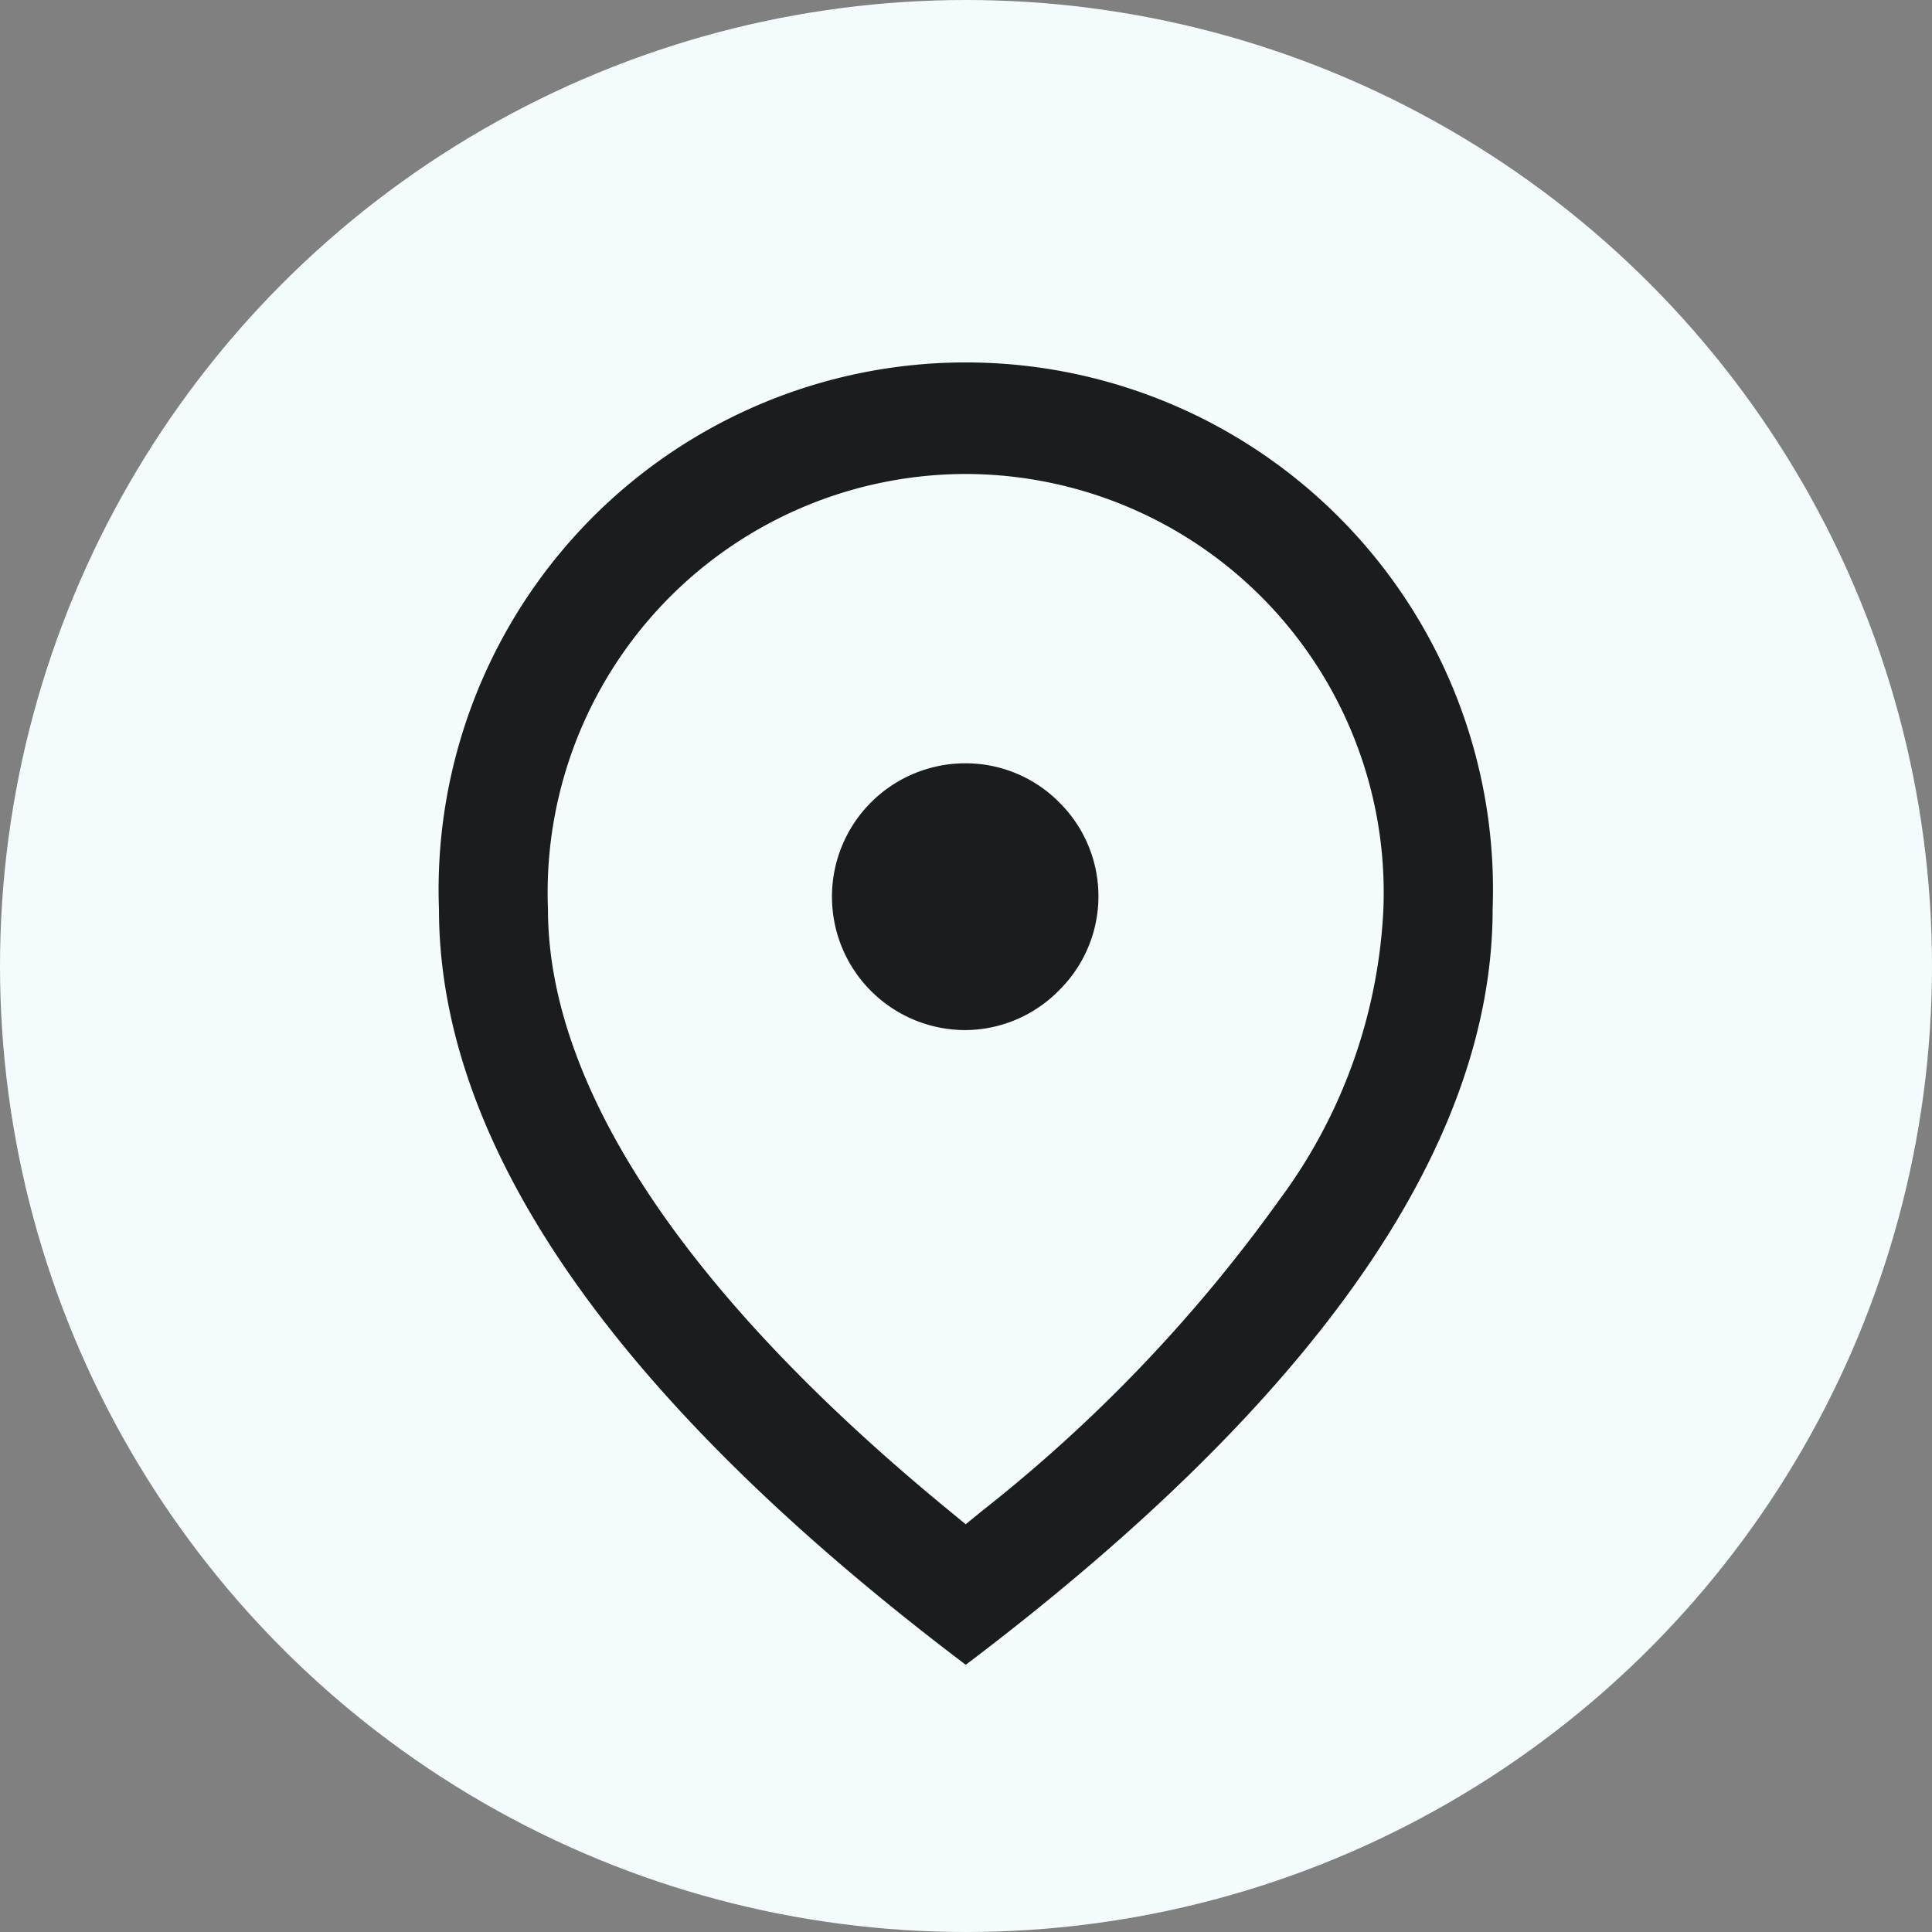
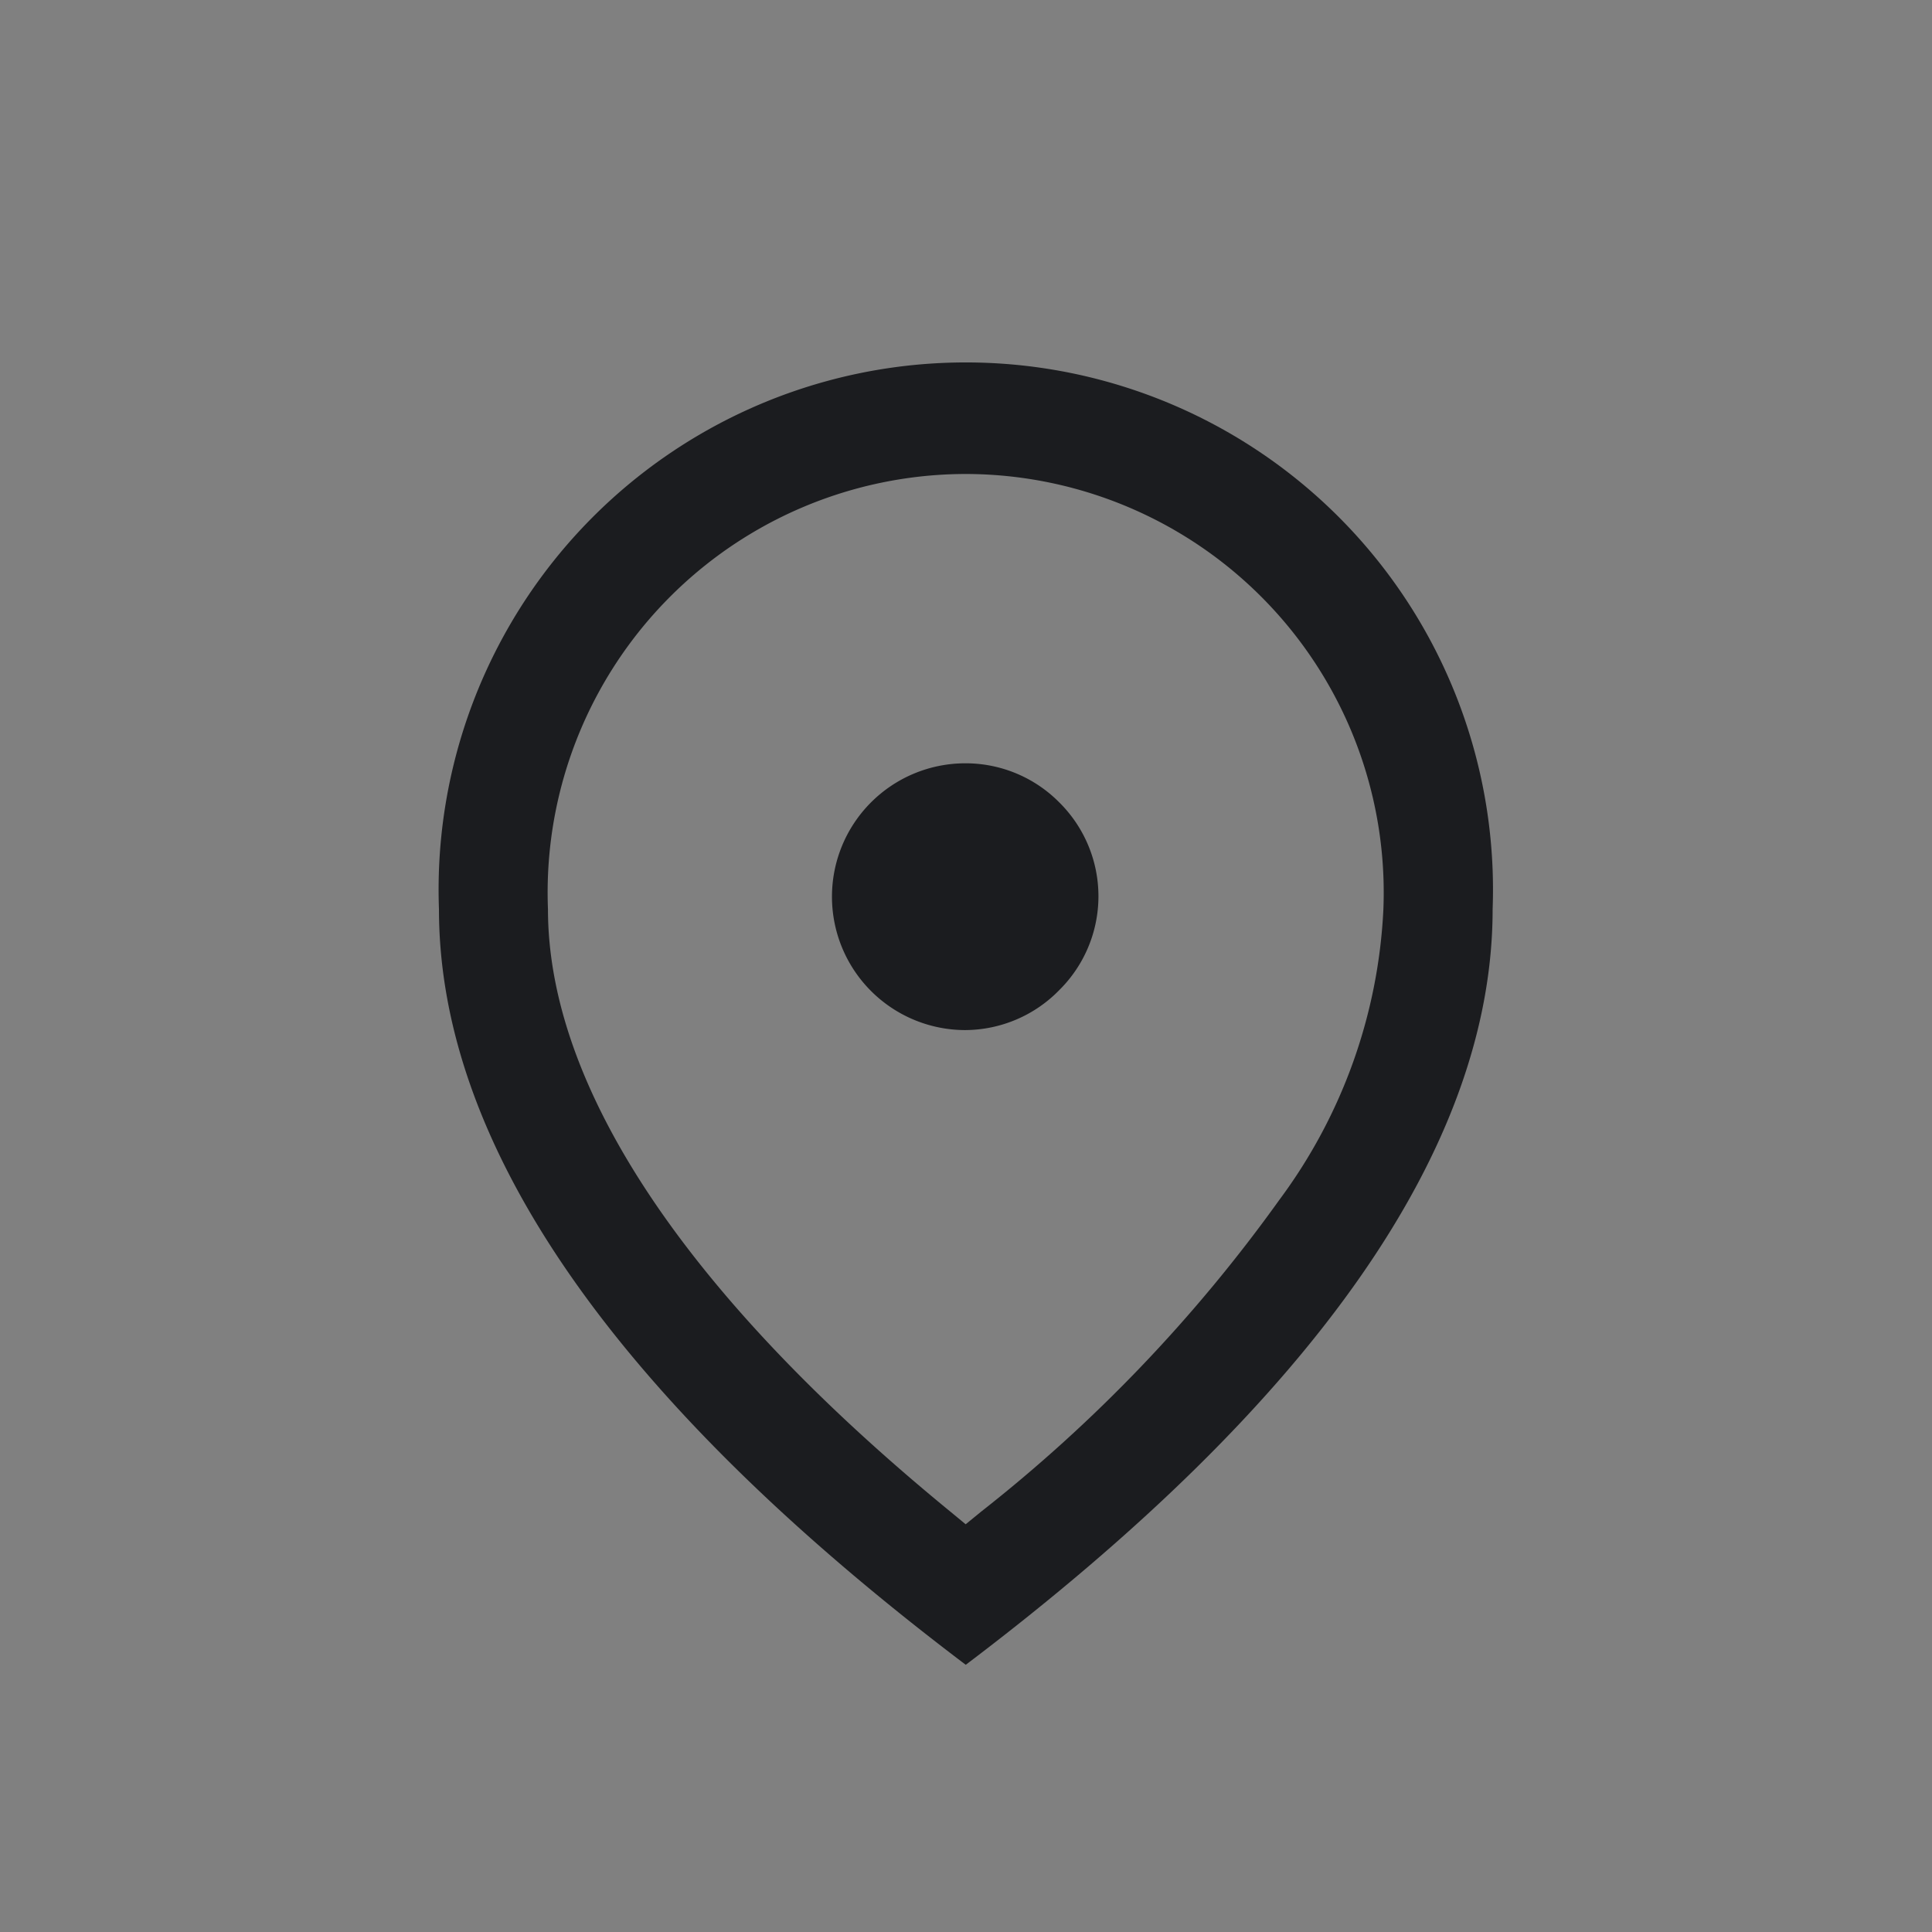
<svg xmlns="http://www.w3.org/2000/svg" width="24" height="24" viewBox="0 0 24 24">
  <rect x="0" y="0" width="24" height="24" fill="#808080" stroke="none" />
  <g id="Group_16876" data-name="Group 16876" transform="translate(-967.649 -92.649)">
-     <circle id="Ellipse_321" data-name="Ellipse 321" cx="12" cy="12" r="12" transform="translate(967.649 92.649)" fill="#f3fbfd" />
    <g id="Group_16875" data-name="Group 16875" transform="translate(972.797 96.855)">
      <path id="Subtraction_13" data-name="Subtraction 13" d="M6549,361.568h0c-4.342-3.283-6.543-6.441-6.543-9.386a6.549,6.549,0,1,1,13.089,0c0,2.945-2.2,6.1-6.544,9.386Zm0-14.792a5.2,5.2,0,0,0-5.189,5.405c0,2.219,1.729,4.808,5,7.486l.189.156.191-.156a18.946,18.946,0,0,0,3.705-3.873,6.571,6.571,0,0,0,1.293-3.613A5.2,5.2,0,0,0,6549,346.776Z" transform="translate(-6542.152 -345.094)" fill="#1b1c1f" />
      <path id="Subtraction_14" data-name="Subtraction 14" d="M6544.109,348.709a1.657,1.657,0,1,1,0-3.314,1.636,1.636,0,0,1,1.167.486l0,0a1.64,1.64,0,0,1,0,2.331l0,0A1.641,1.641,0,0,1,6544.109,348.709Z" transform="translate(-6537.265 -340.119)" fill="#1b1c1f" />
    </g>
  </g>
</svg>